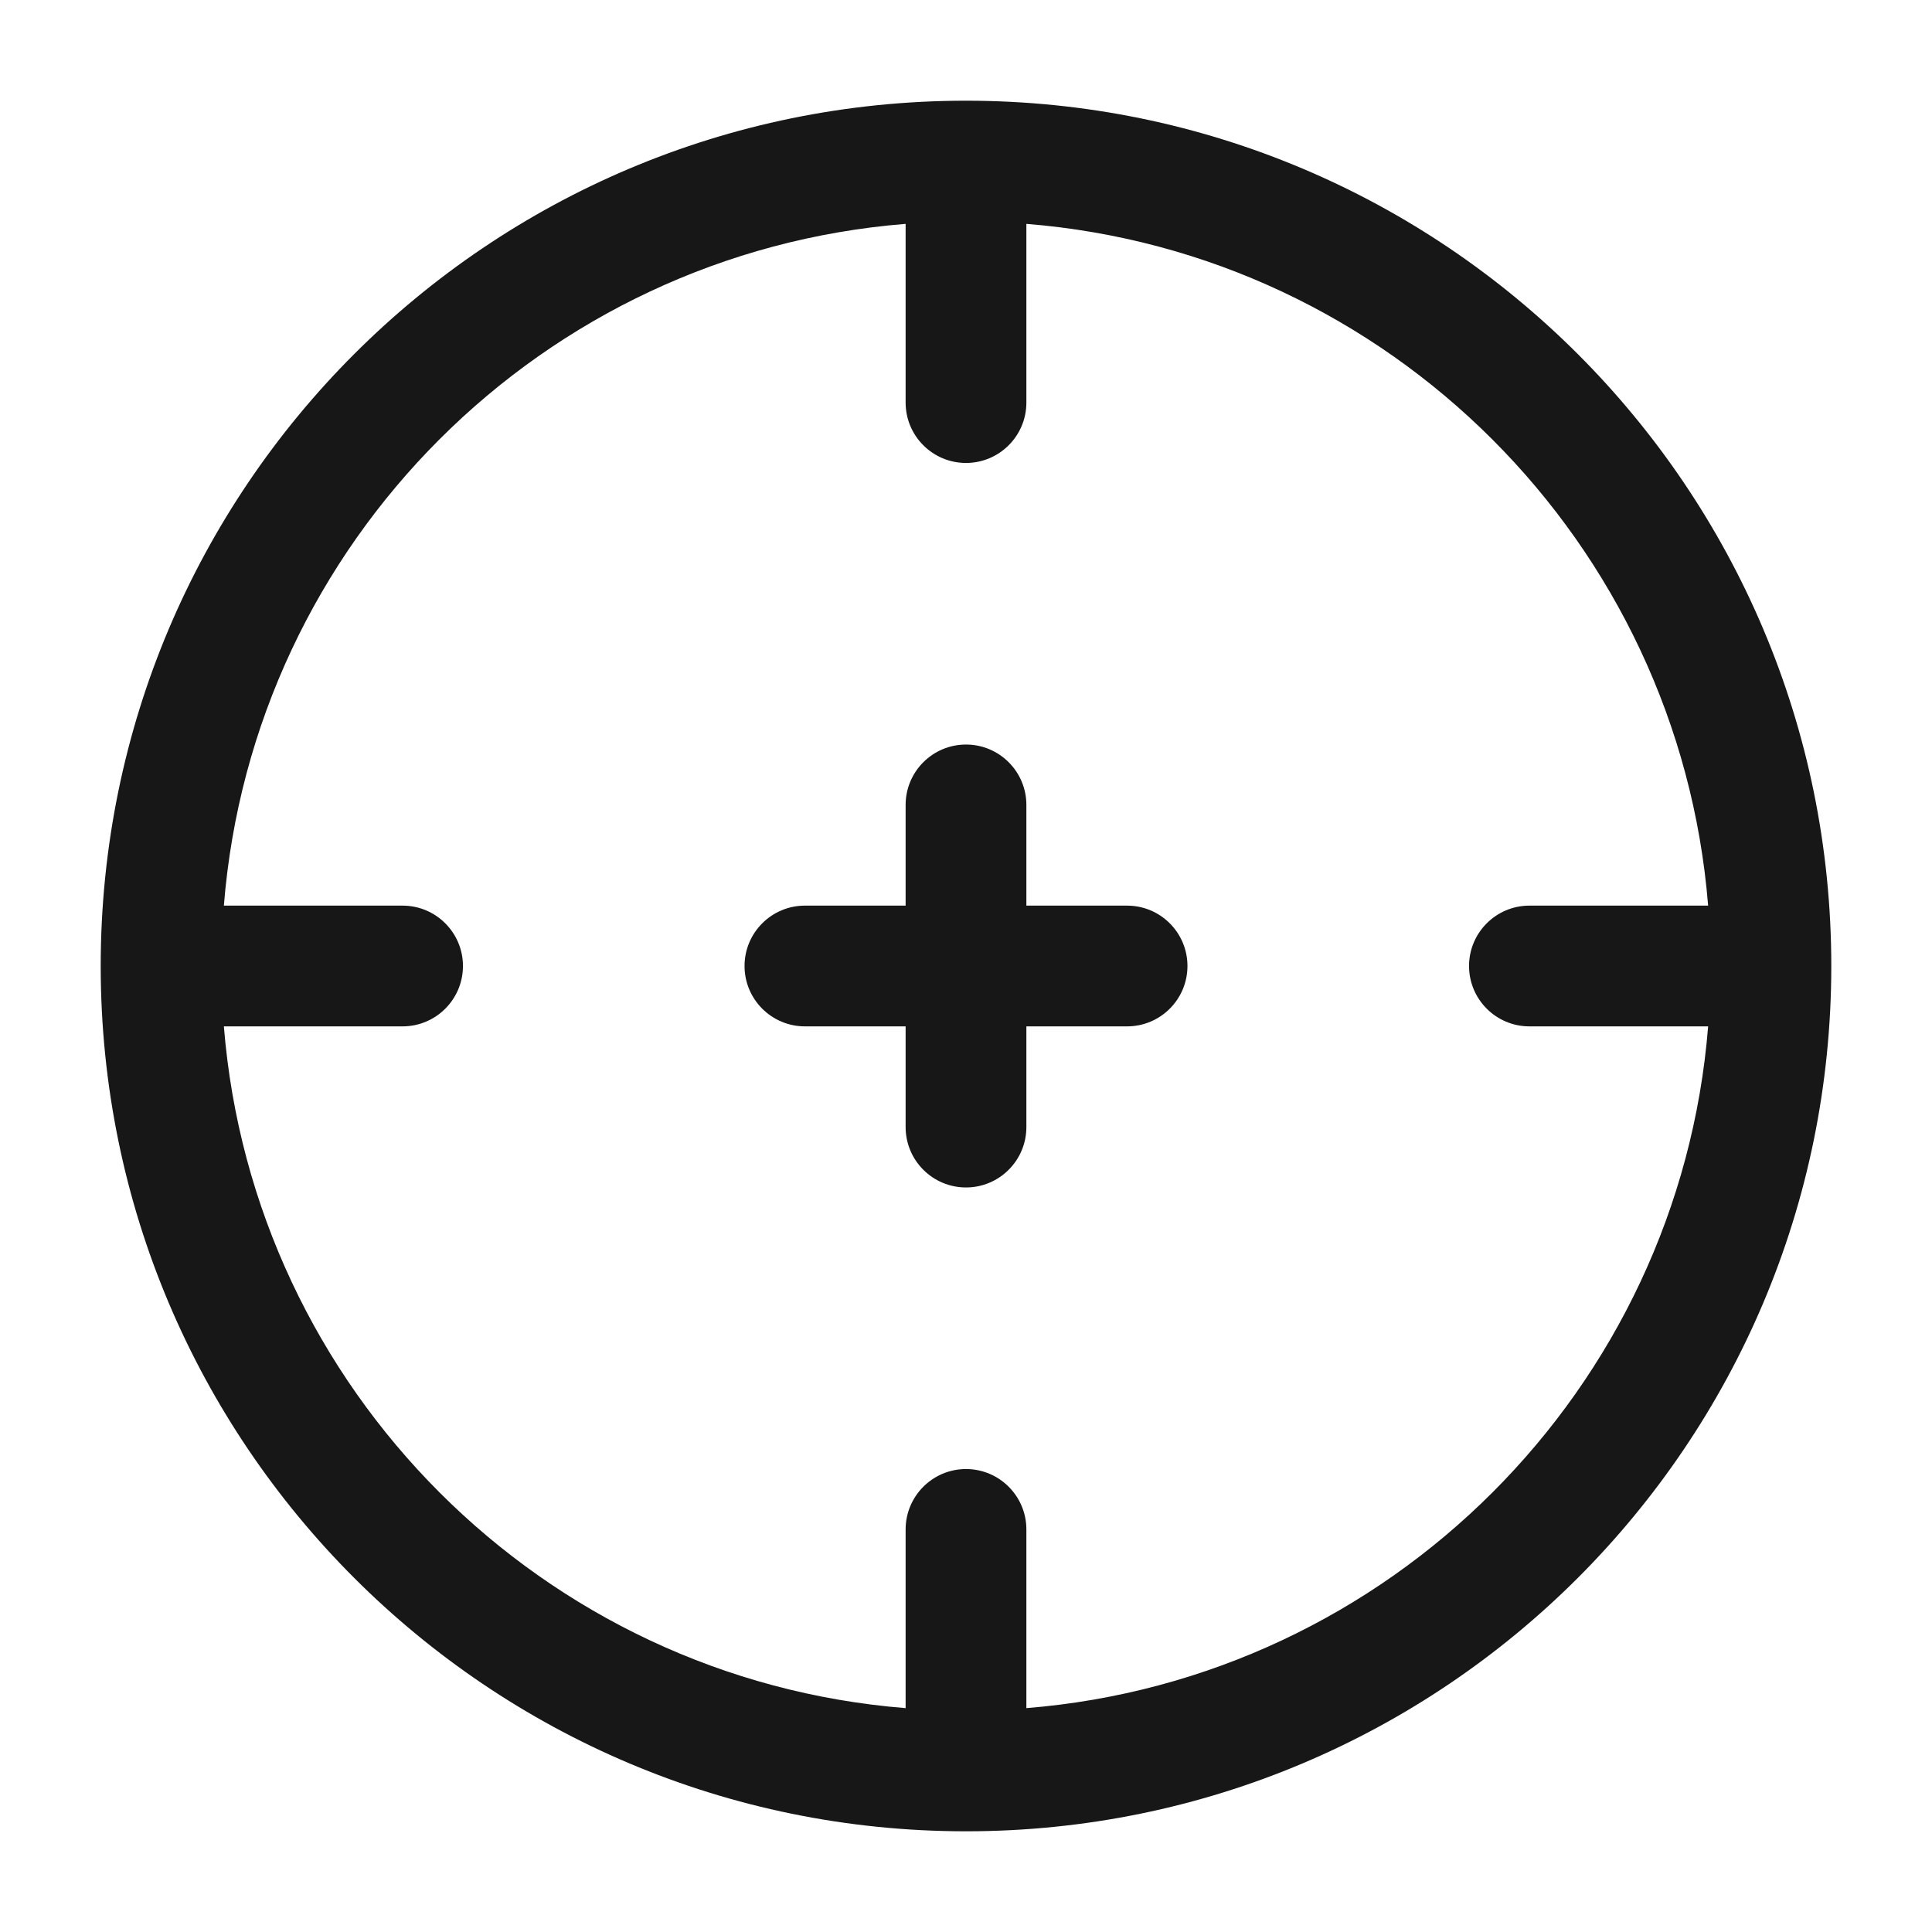
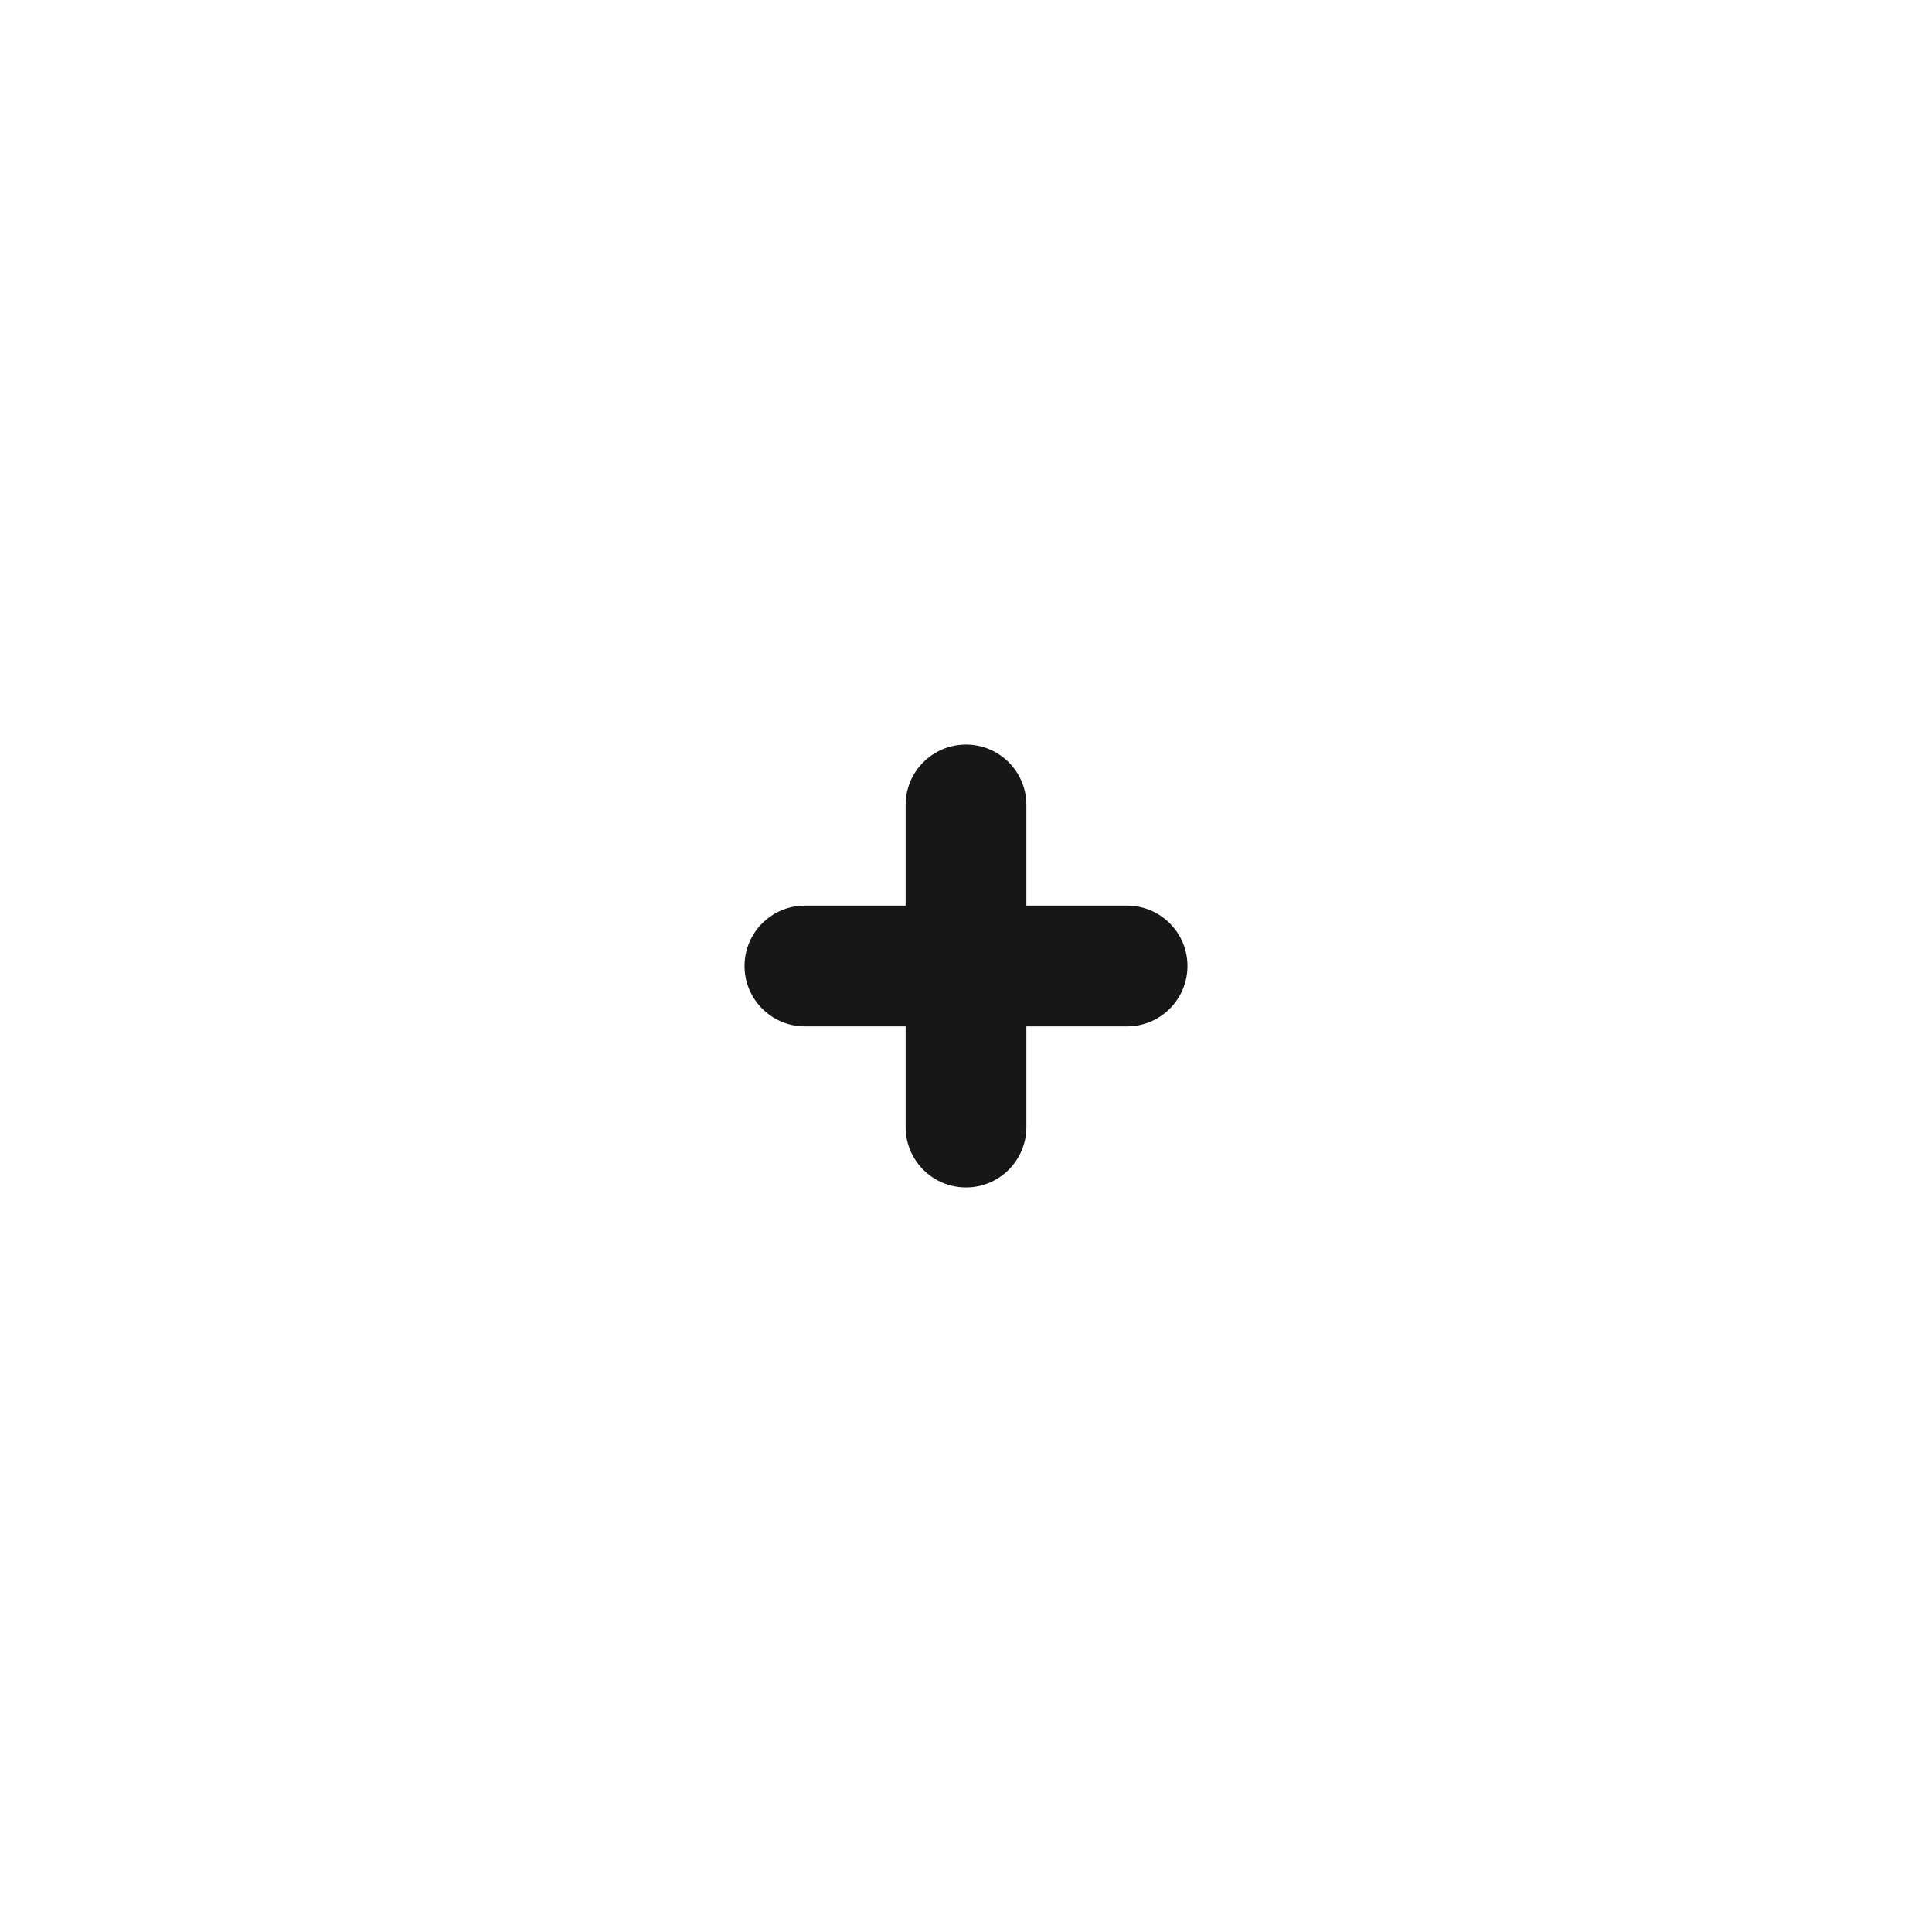
<svg xmlns="http://www.w3.org/2000/svg" viewBox="0 0 800 800" version="1.1" id="Layer_1">
  <defs>
    <style>
      .st0 {
        fill-rule: evenodd;
      }

      .st0, .st1 {
        fill: #171717;
      }
    </style>
  </defs>
  <path d="M308.3,400c0-13.8,11.2-25,25-25h41.7v-41.7c0-13.8,11.2-25,25-25s25,11.2,25,25v41.7h41.7c13.8,0,25,11.2,25,25s-11.2,25-25,25h-41.7v41.7c0,13.8-11.2,25-25,25s-25-11.2-25-25v-41.7h-41.7c-13.8,0-25-11.2-25-25Z" class="st1" />
-   <path d="M400,41.7c-197.9,0-358.3,160.4-358.3,358.3s160.4,358.3,358.3,358.3,358.3-160.4,358.3-358.3S597.9,41.7,400,41.7ZM375,92.7C224.6,104.7,104.7,224.6,92.7,375h74c13.8,0,25,11.2,25,25s-11.2,25-25,25h-74c12.1,150.3,132,270.3,282.3,282.3v-74c0-13.8,11.2-25,25-25s25,11.2,25,25v74c150.3-12.1,270.3-132,282.3-282.3h-74c-13.8,0-25-11.2-25-25s11.2-25,25-25h74c-12.1-150.3-132-270.3-282.3-282.3v74c0,13.8-11.2,25-25,25s-25-11.2-25-25v-74Z" class="st0" />
</svg>